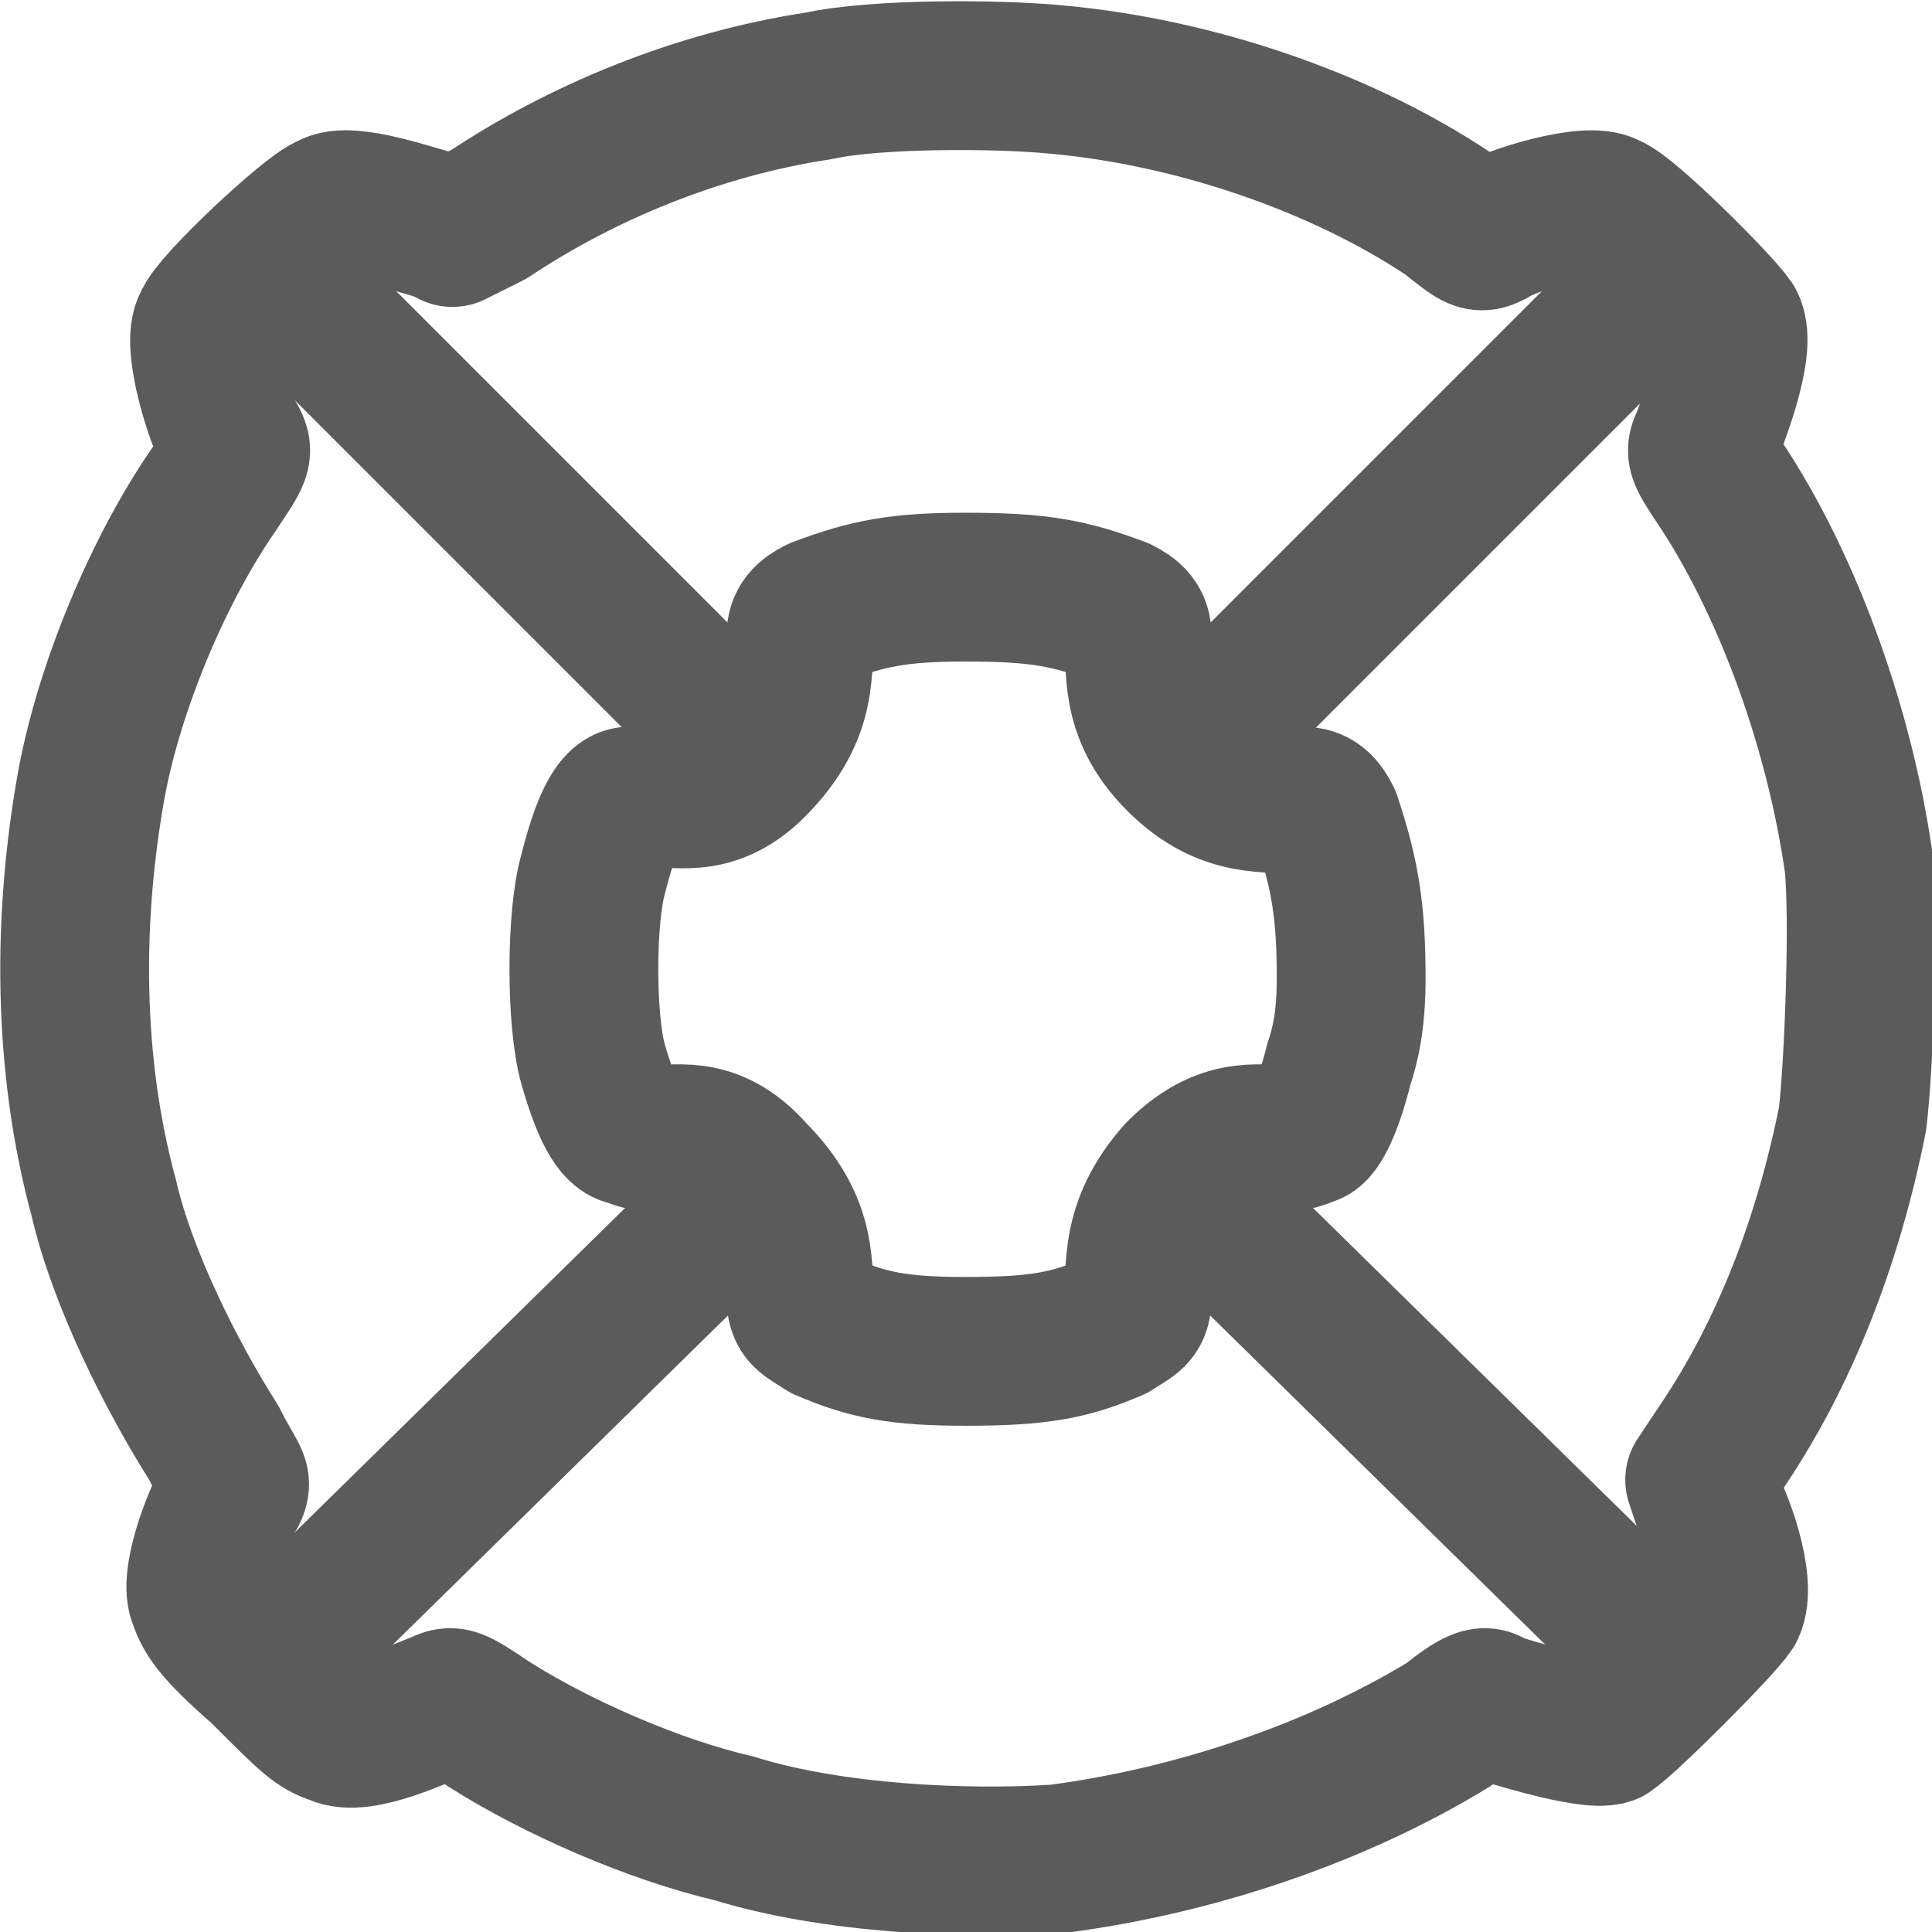
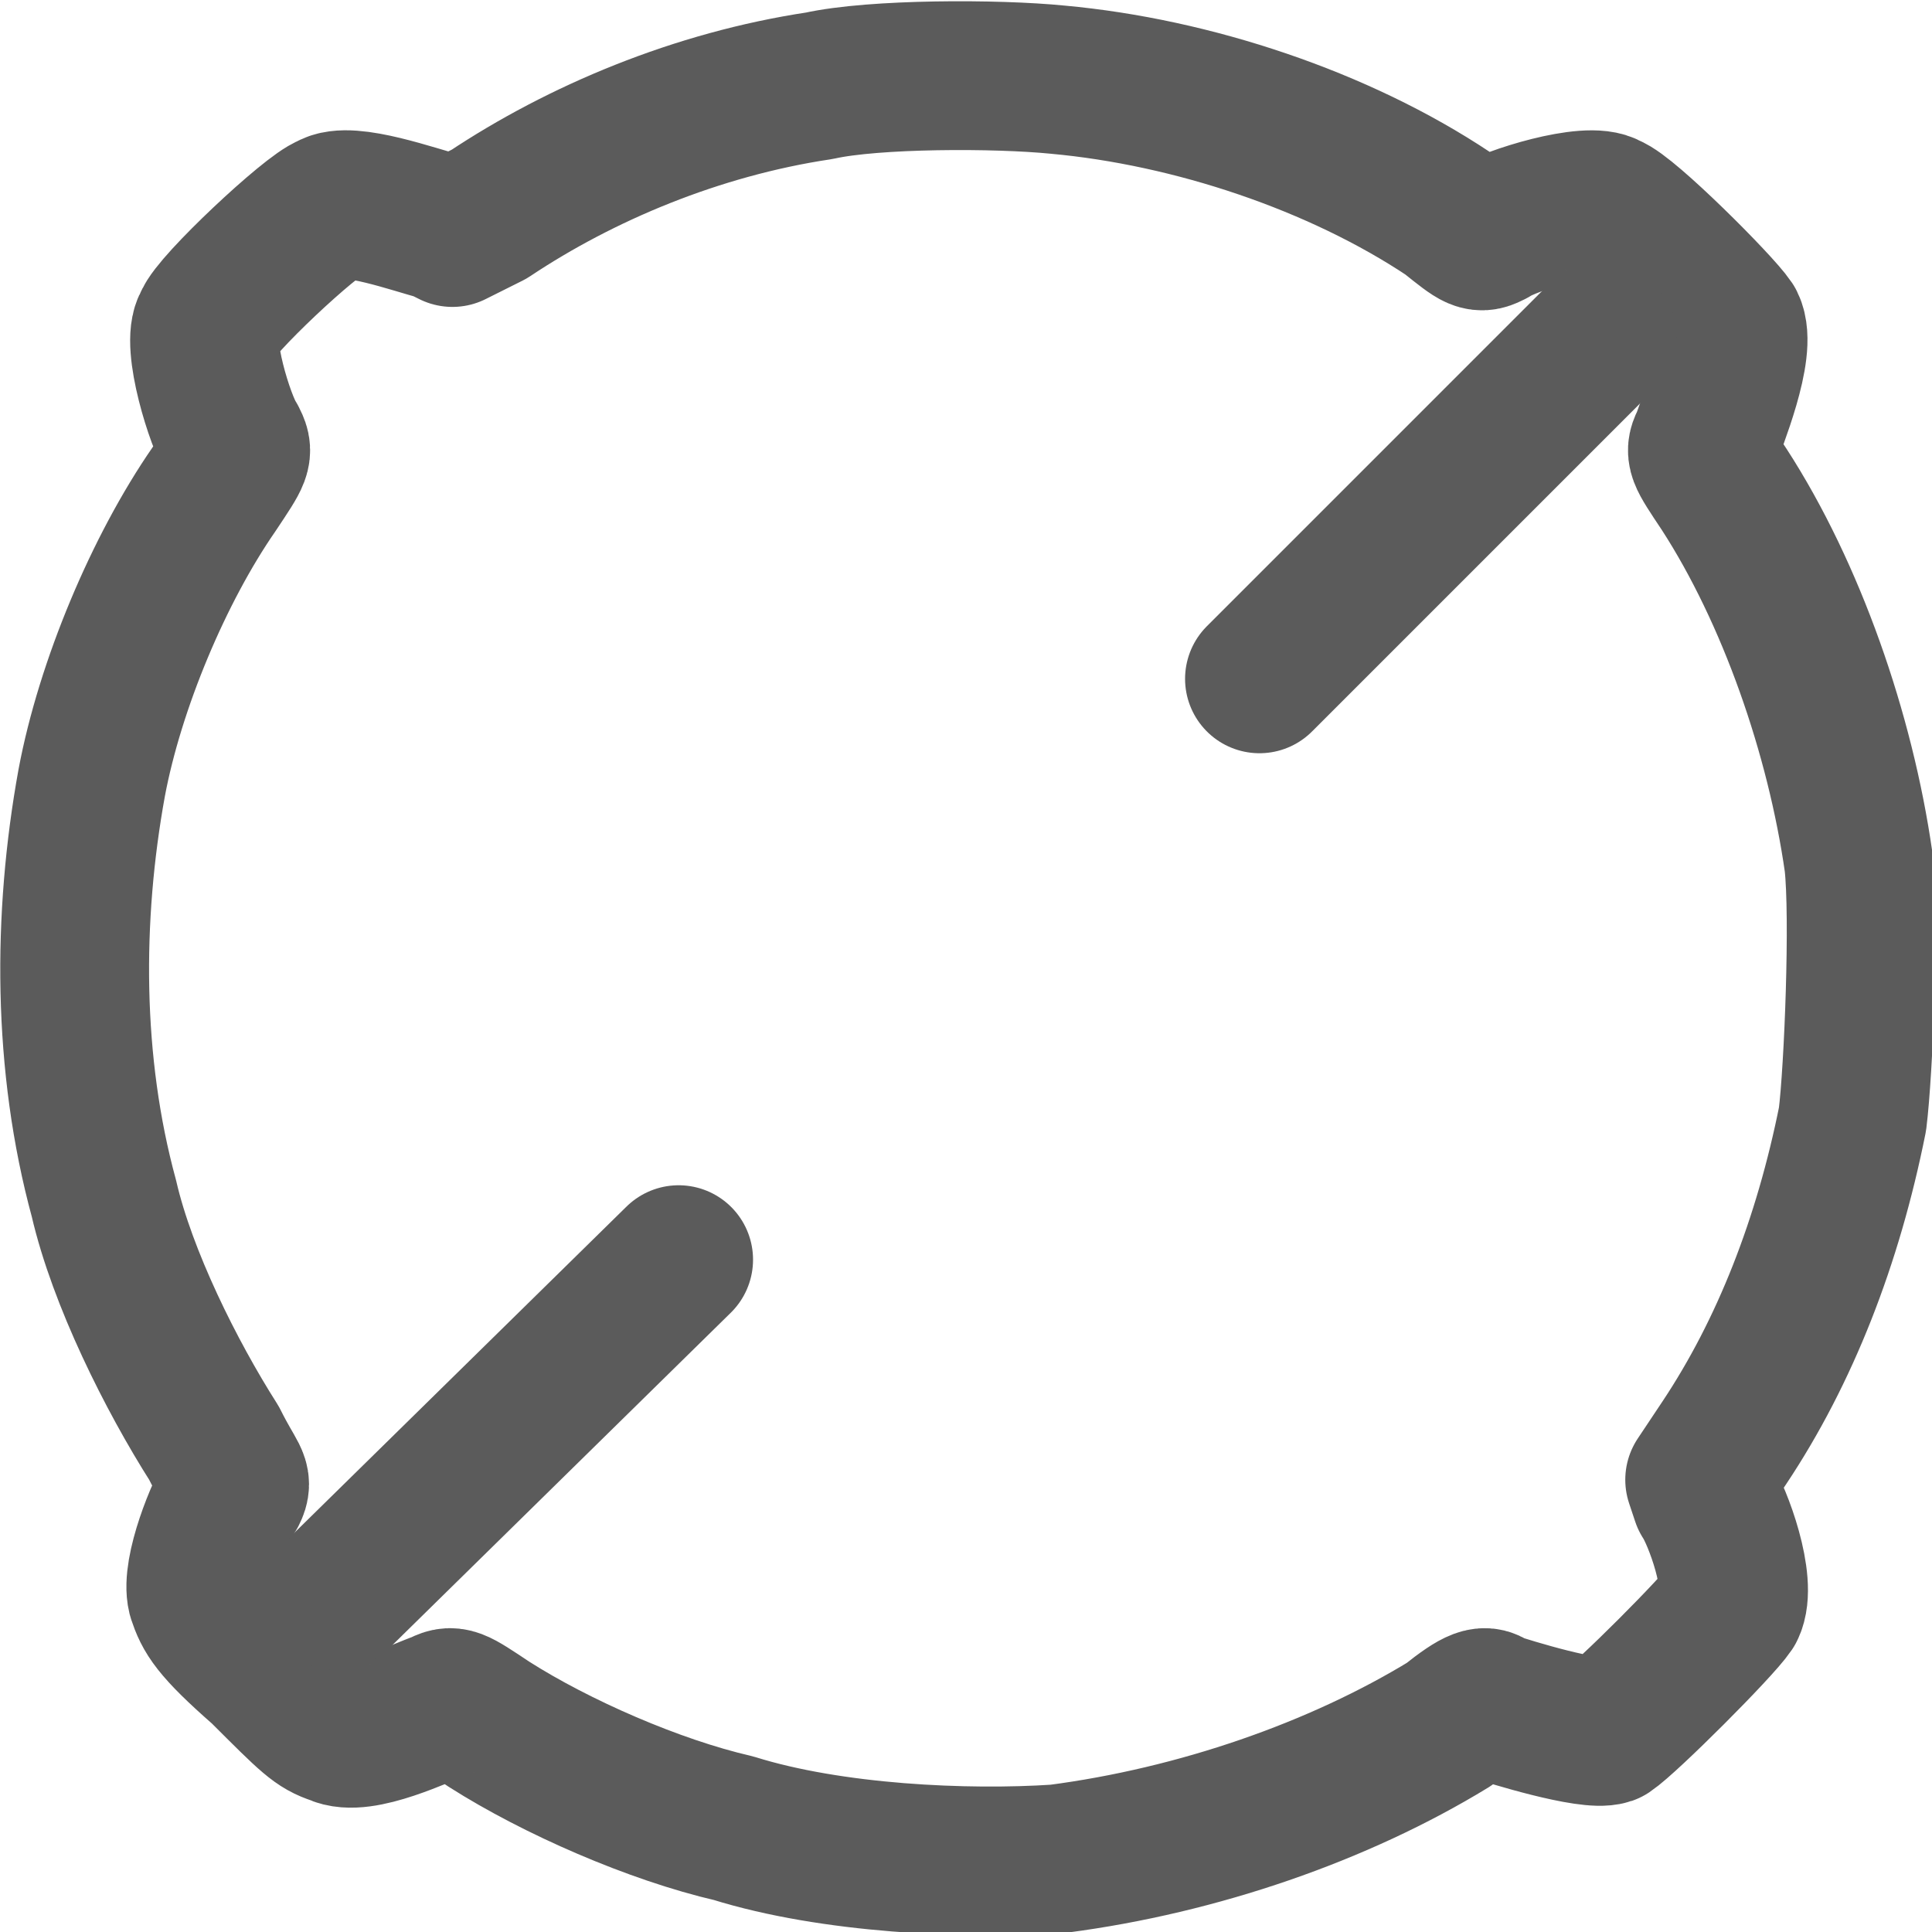
<svg xmlns="http://www.w3.org/2000/svg" xml:space="preserve" width="45.851mm" height="45.86mm" version="1.1" style="shape-rendering:geometricPrecision; text-rendering:geometricPrecision; image-rendering:optimizeQuality; fill-rule:evenodd; clip-rule:evenodd" viewBox="0 0 316 316">
  <defs>
    <style type="text/css">
   
    .str0 {stroke:#5B5B5B;stroke-width:24.337;stroke-linecap:round;stroke-linejoin:round}
    .fil0 {fill:none}
   
  </style>
  </defs>
  <g id="Layer_x0020_1">
    <g id="_768108125008">
-       <path class="fil0 str0" d="M219 174c-2,8 -4,11 -5,11 0,0 -2,1 -4,1 -3,1 -9,-2 -17,6 -8,9 -6,16 -7,20 0,3 -1,3 -4,5 -7,3 -12,4 -24,4 -11,0 -16,-1 -23,-4 -3,-2 -4,-2 -4,-5 -1,-4 1,-11 -8,-20 -7,-8 -13,-5 -16,-6 -2,0 -4,-1 -4,-1 -2,0 -4,-4 -6,-11 -2,-7 -2,-24 0,-31 2,-8 4,-12 6,-12 0,0 2,0 4,-1 3,-1 9,2 16,-5 9,-9 7,-16 8,-21 0,-2 1,-3 3,-4 8,-3 13,-4 24,-4 12,0 17,1 25,4 2,1 3,2 3,4 1,5 -1,12 7,20 8,8 15,6 20,7 2,0 3,1 4,3 3,9 4,15 4,26 0,7 -1,11 -2,14z" />
      <path class="fil0 str0" d="M304 141c-3,-21 -11,-44 -22,-61 -4,-6 -4,-6 -3,-8 1,-3 6,-15 4,-19 -2,-3 -17,-18 -20,-19 -3,-2 -16,2 -19,4 -2,1 -2,1 -7,-3 -18,-12 -42,-20 -64,-22 -10,-1 -30,-1 -39,1 -20,3 -39,11 -54,21l-6 3 -2 -1c-4,-1 -15,-5 -18,-3 -3,1 -19,16 -20,19 -2,3 2,16 4,19 1,2 1,2 -3,8 -9,13 -17,32 -20,48 -4,22 -4,46 2,68 3,13 11,29 18,40 3,6 4,6 3,8 -2,3 -6,13 -5,17 1,3 2,5 10,12 8,8 9,9 12,10 4,2 14,-3 17,-4 2,-1 2,-1 8,3 11,7 27,14 40,17 16,5 38,6 53,5 23,-3 46,-11 64,-22 5,-4 6,-4 7,-3 3,1 16,5 19,4 3,-2 18,-17 20,-20 2,-4 -2,-15 -4,-18l-1 -3 4 -6c10,-15 17,-33 21,-53 1,-8 2,-33 1,-42z" />
      <line class="fil0 str0" x1="262" y1="55" x2="206" y2="111" />
-       <line class="fil0 str0" x1="55" y1="55" x2="111" y2="111" />
      <line class="fil0 str0" x1="55" y1="261" x2="111" y2="206" />
-       <line class="fil0 str0" x1="262" y1="261" x2="206" y2="206" />
    </g>
  </g>
</svg>